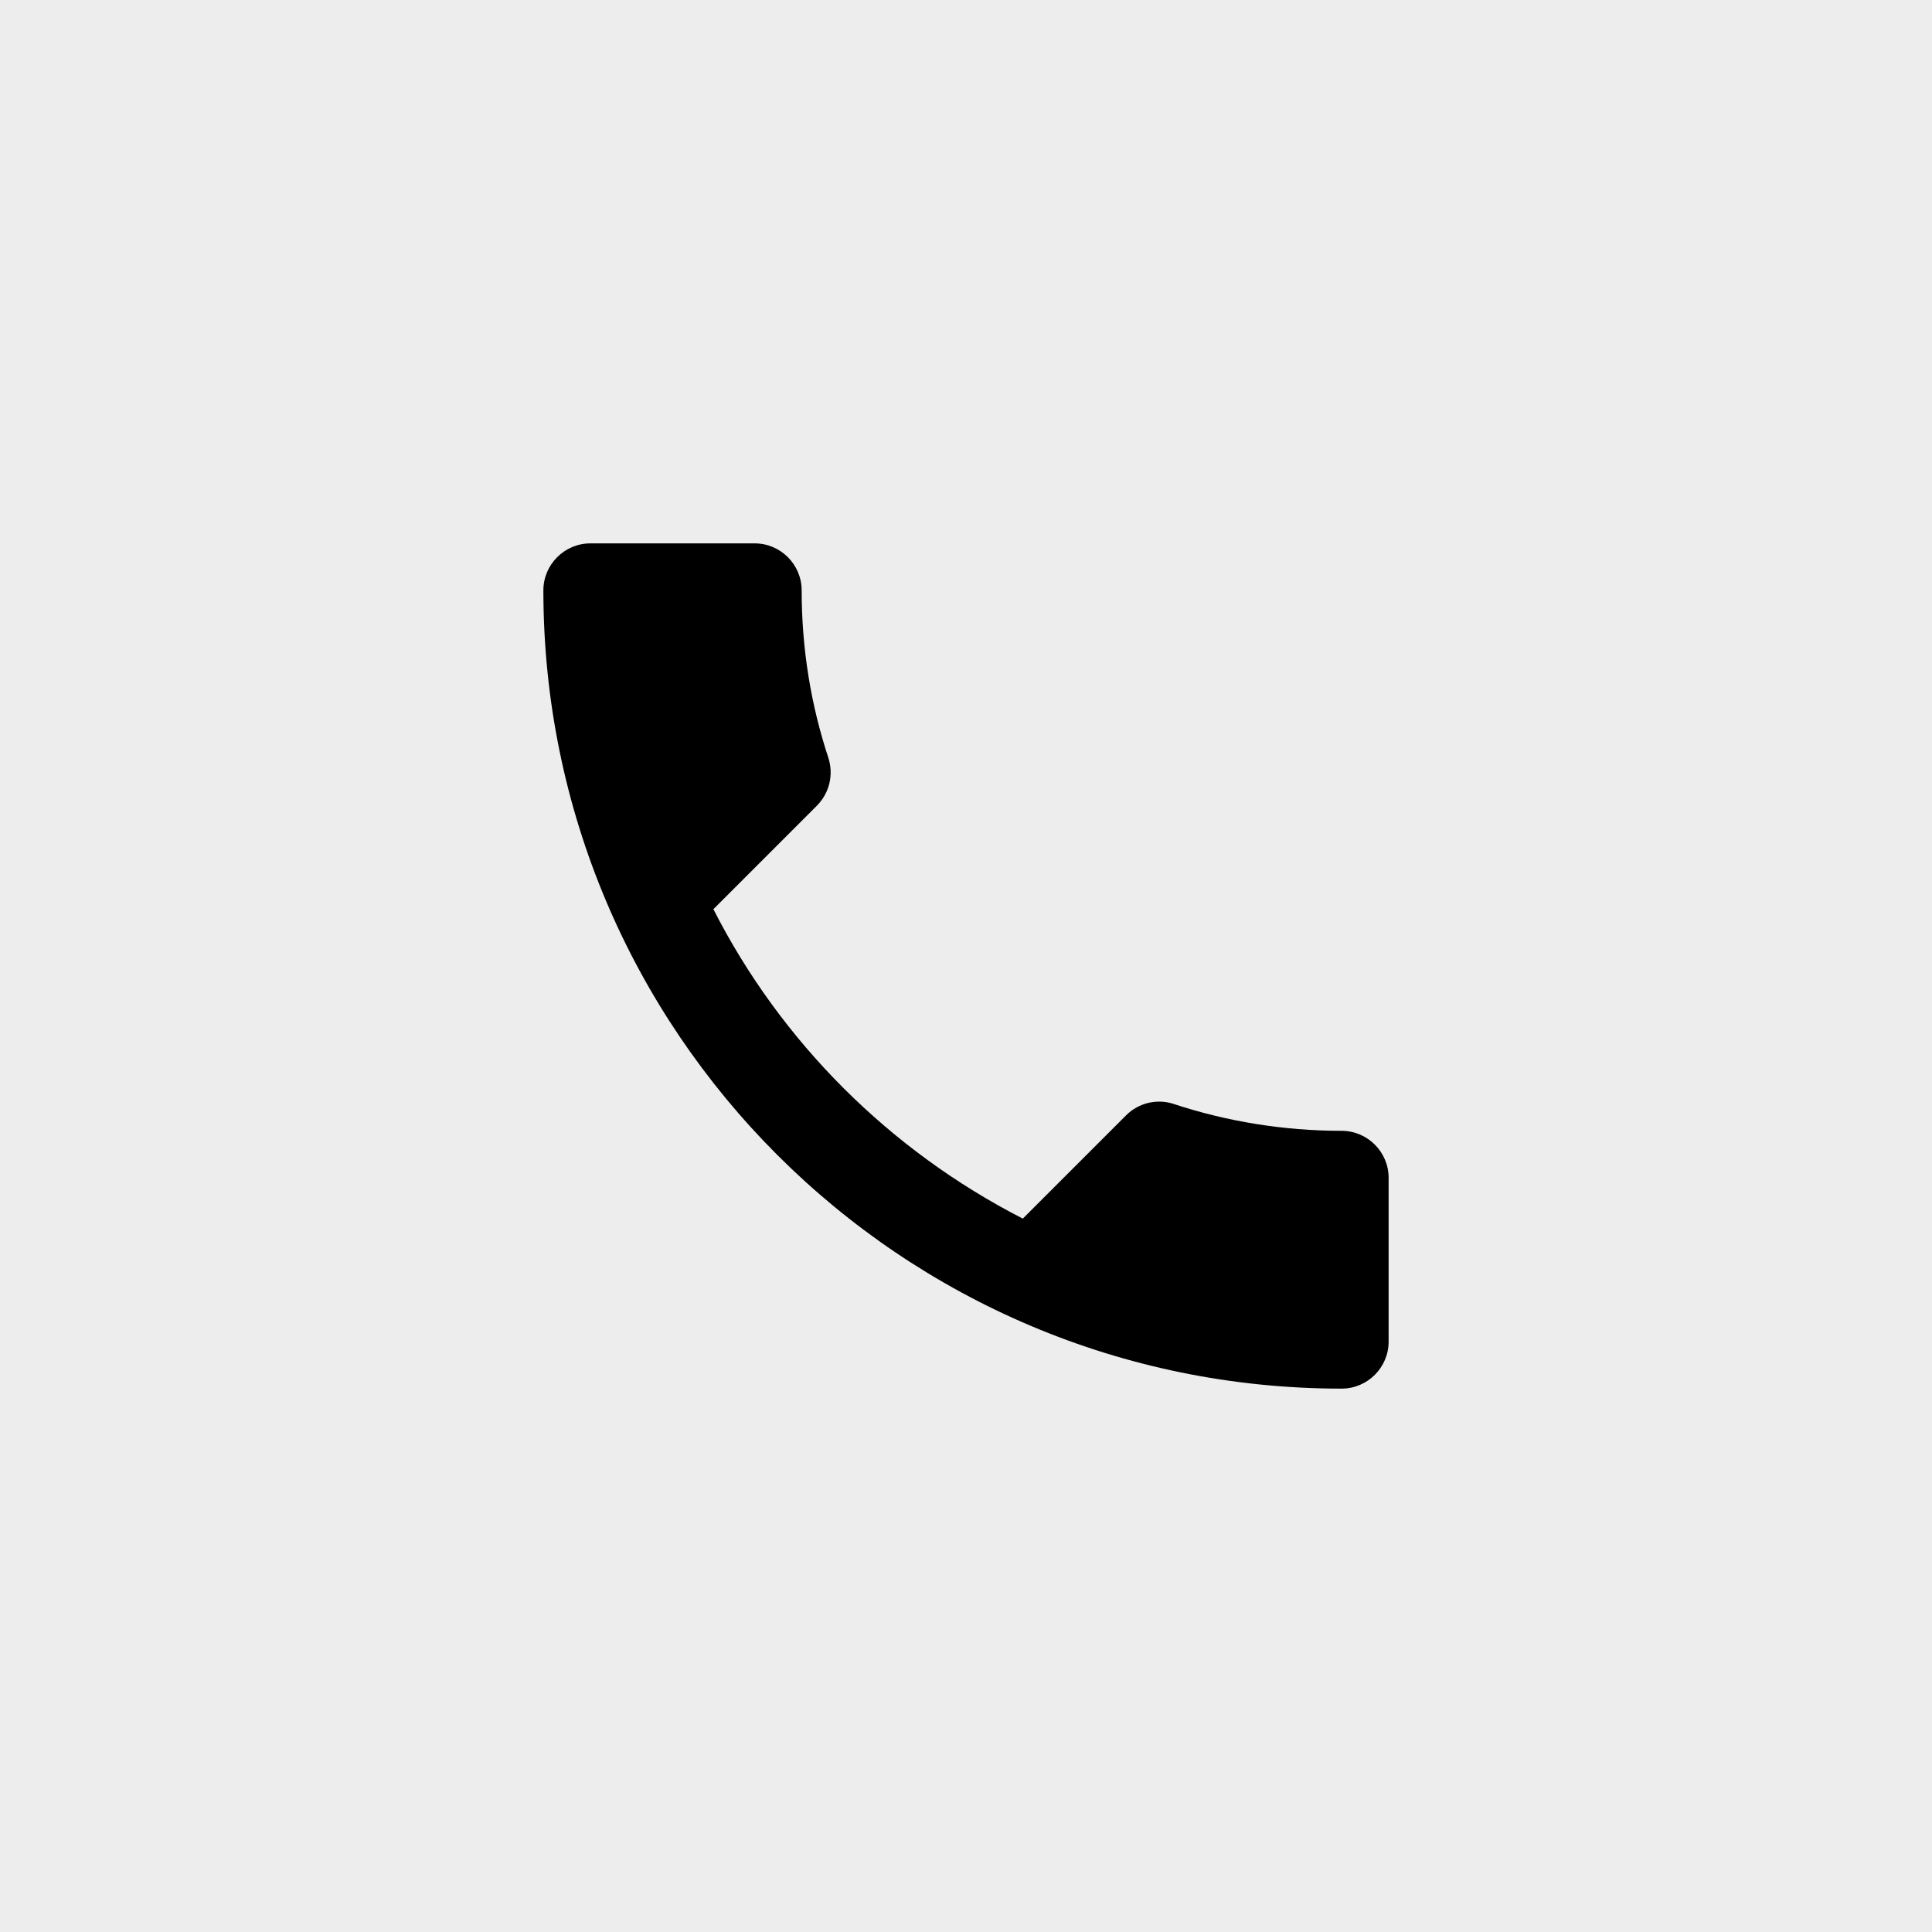
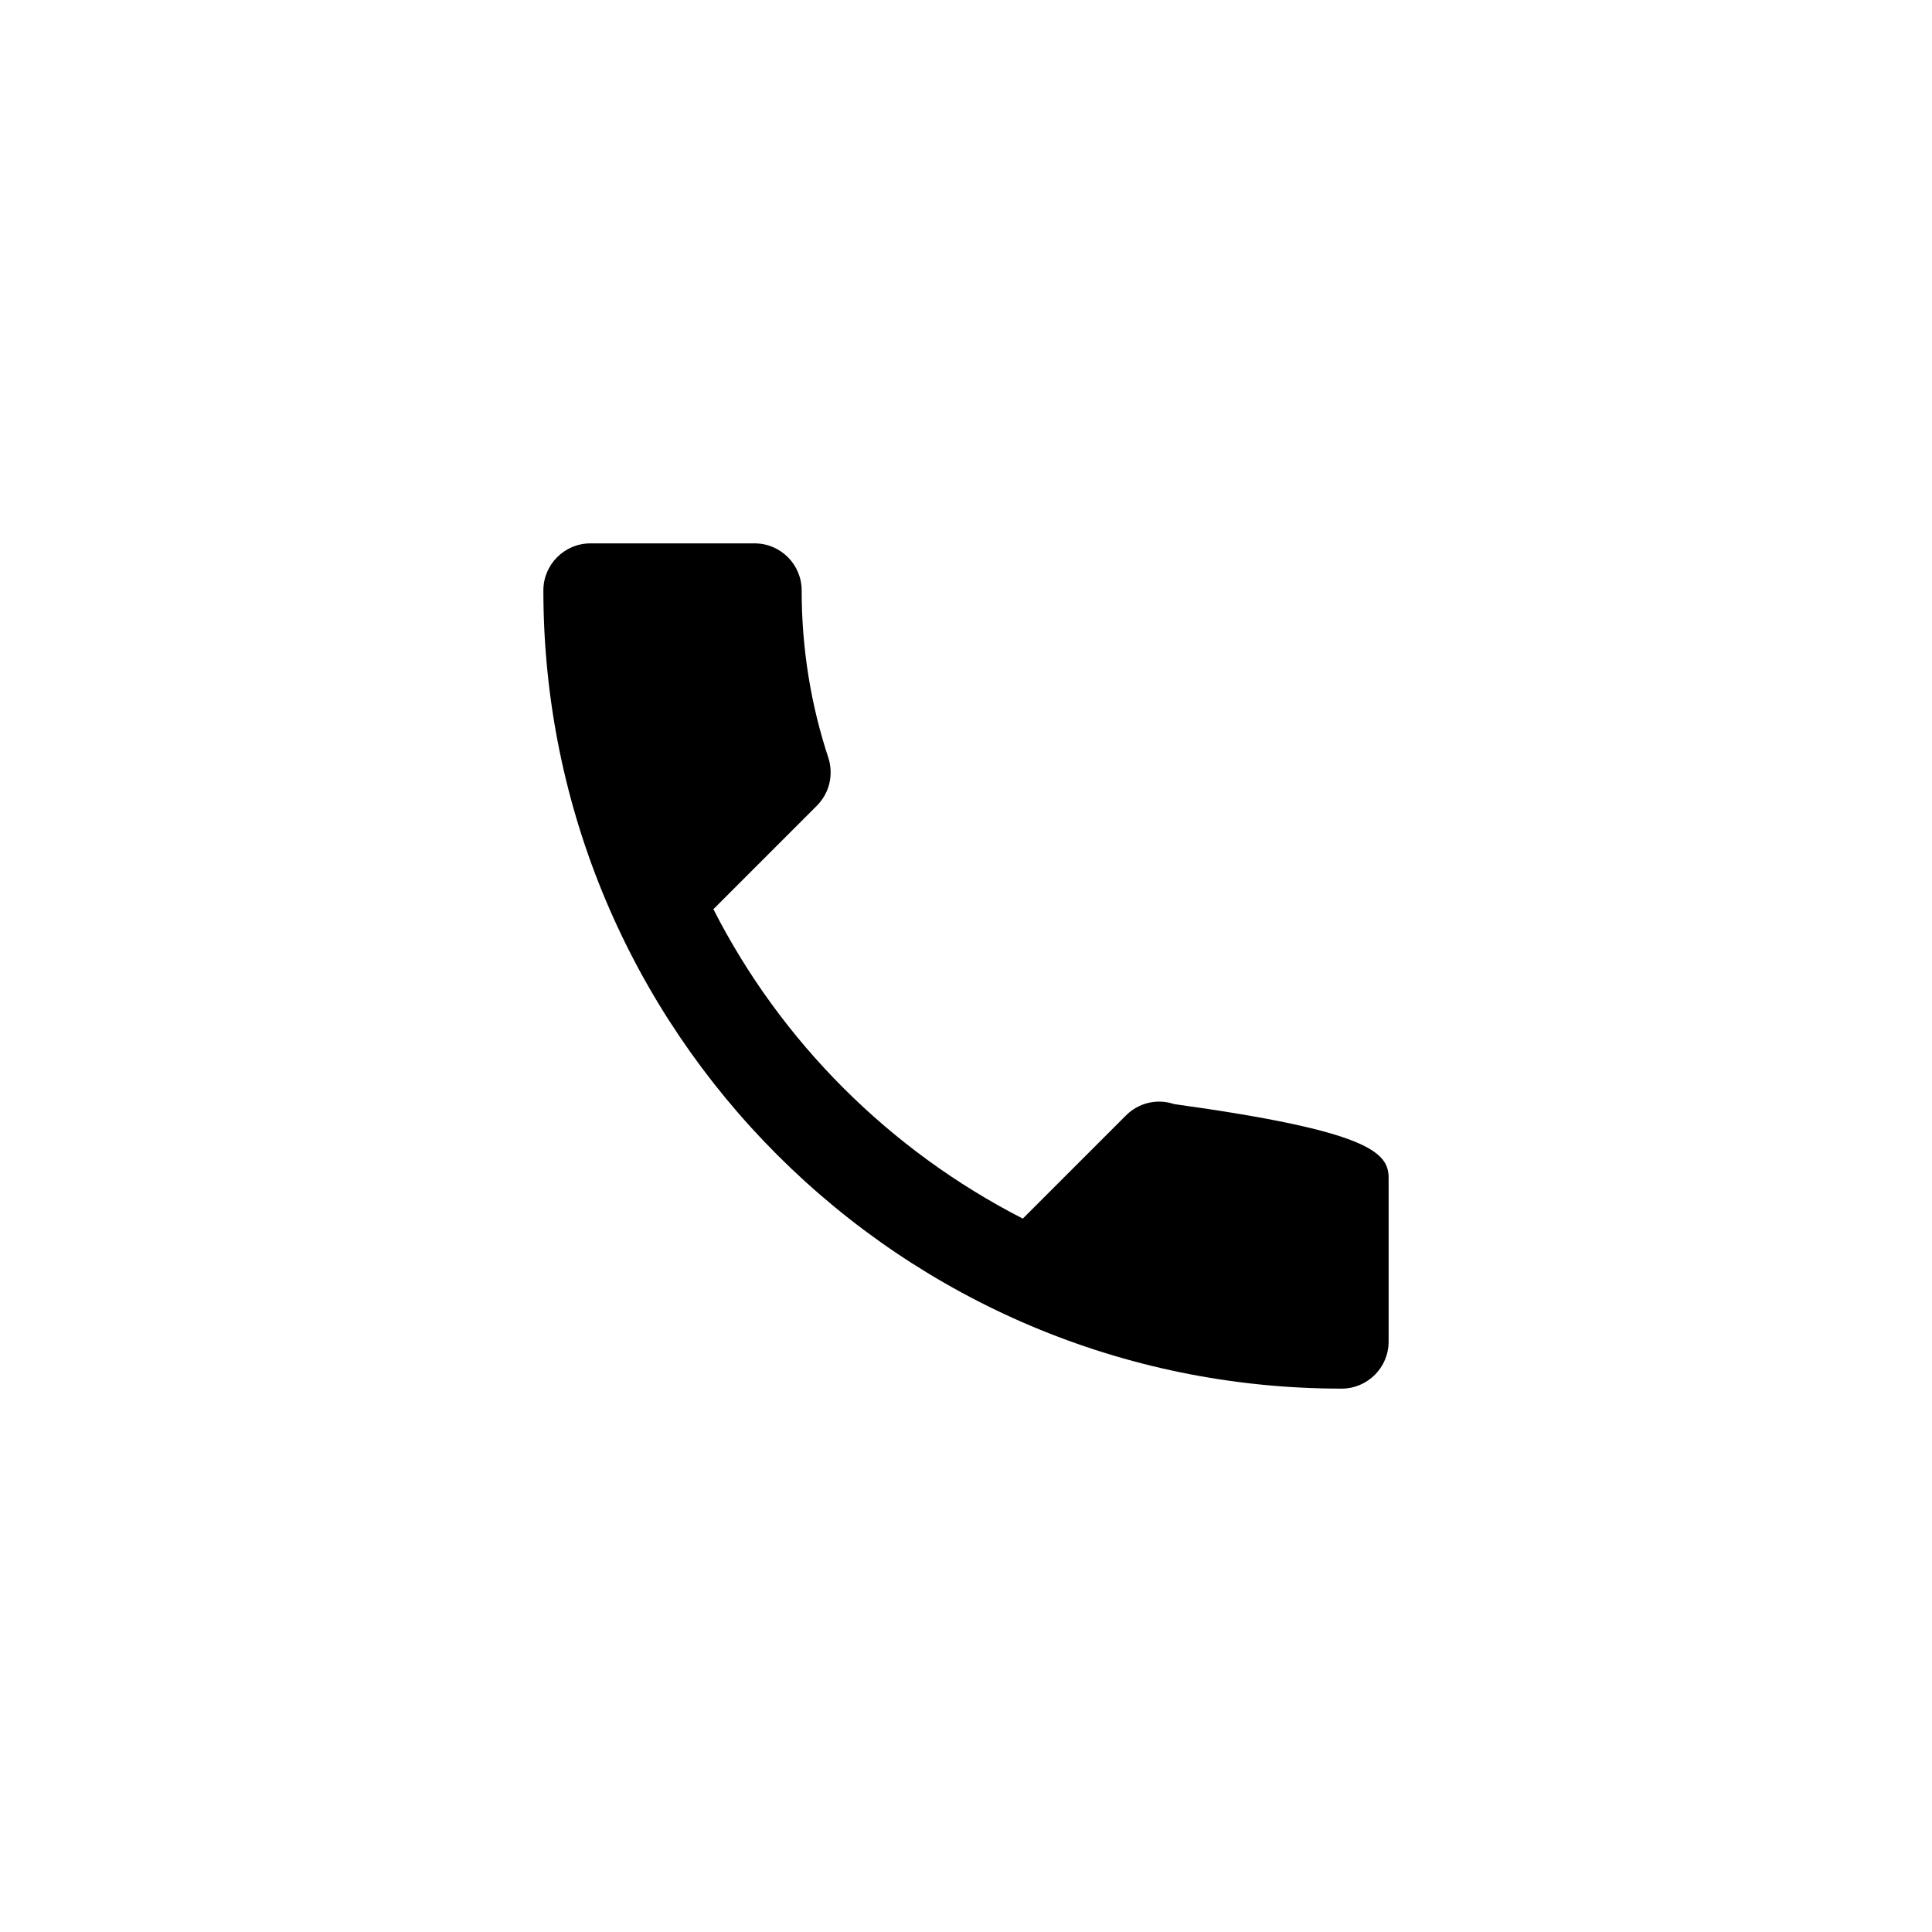
<svg xmlns="http://www.w3.org/2000/svg" width="32" height="32" viewBox="0 0 32 32" fill="none">
-   <rect width="32" height="32" fill="#EDEDED" />
-   <path d="M11.816 15.059C12.936 17.26 14.74 19.057 16.941 20.184L18.652 18.473C18.862 18.263 19.173 18.193 19.446 18.287C20.317 18.574 21.258 18.73 22.222 18.73C22.65 18.73 23 19.08 23 19.508V22.222C23 22.65 22.65 23 22.222 23C14.919 23 9 17.081 9 9.778C9 9.35 9.35 9 9.778 9H12.5C12.928 9 13.278 9.35 13.278 9.778C13.278 10.75 13.433 11.683 13.721 12.554C13.807 12.827 13.744 13.13 13.527 13.348L11.816 15.059Z" fill="black" />
+   <path d="M11.816 15.059C12.936 17.26 14.74 19.057 16.941 20.184L18.652 18.473C18.862 18.263 19.173 18.193 19.446 18.287C22.65 18.73 23 19.08 23 19.508V22.222C23 22.65 22.65 23 22.222 23C14.919 23 9 17.081 9 9.778C9 9.35 9.35 9 9.778 9H12.5C12.928 9 13.278 9.35 13.278 9.778C13.278 10.75 13.433 11.683 13.721 12.554C13.807 12.827 13.744 13.13 13.527 13.348L11.816 15.059Z" fill="black" />
</svg>